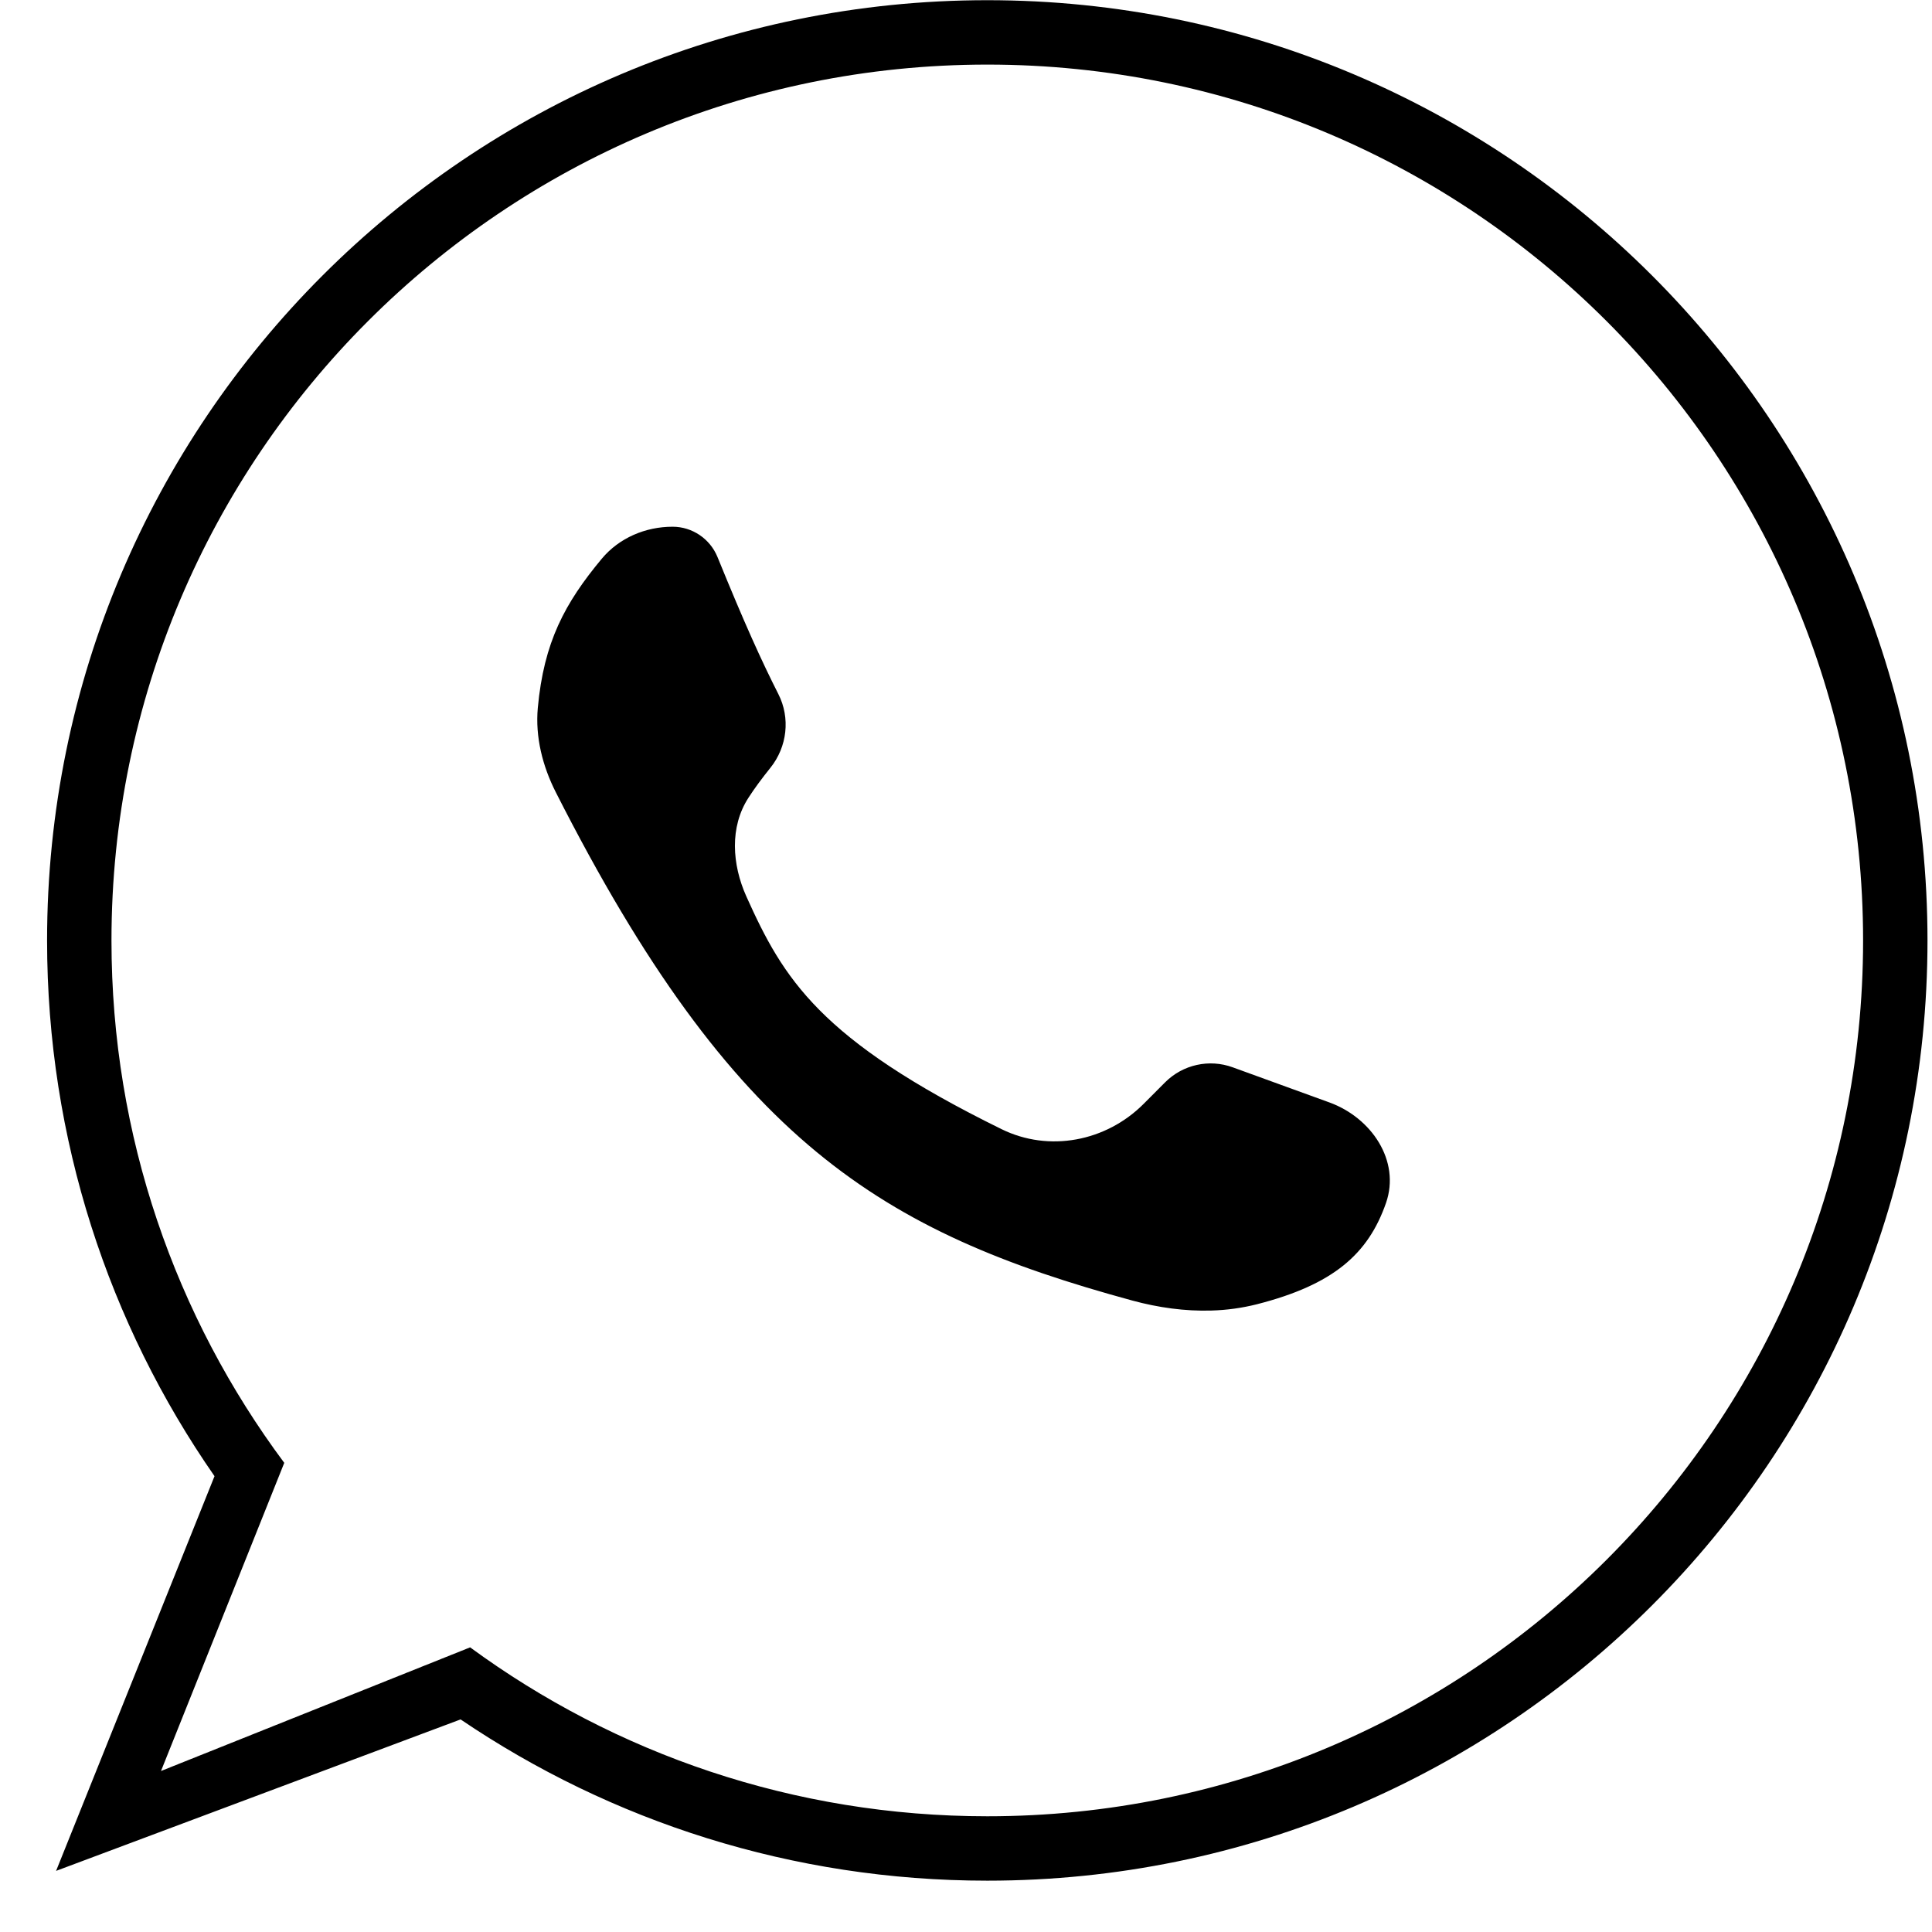
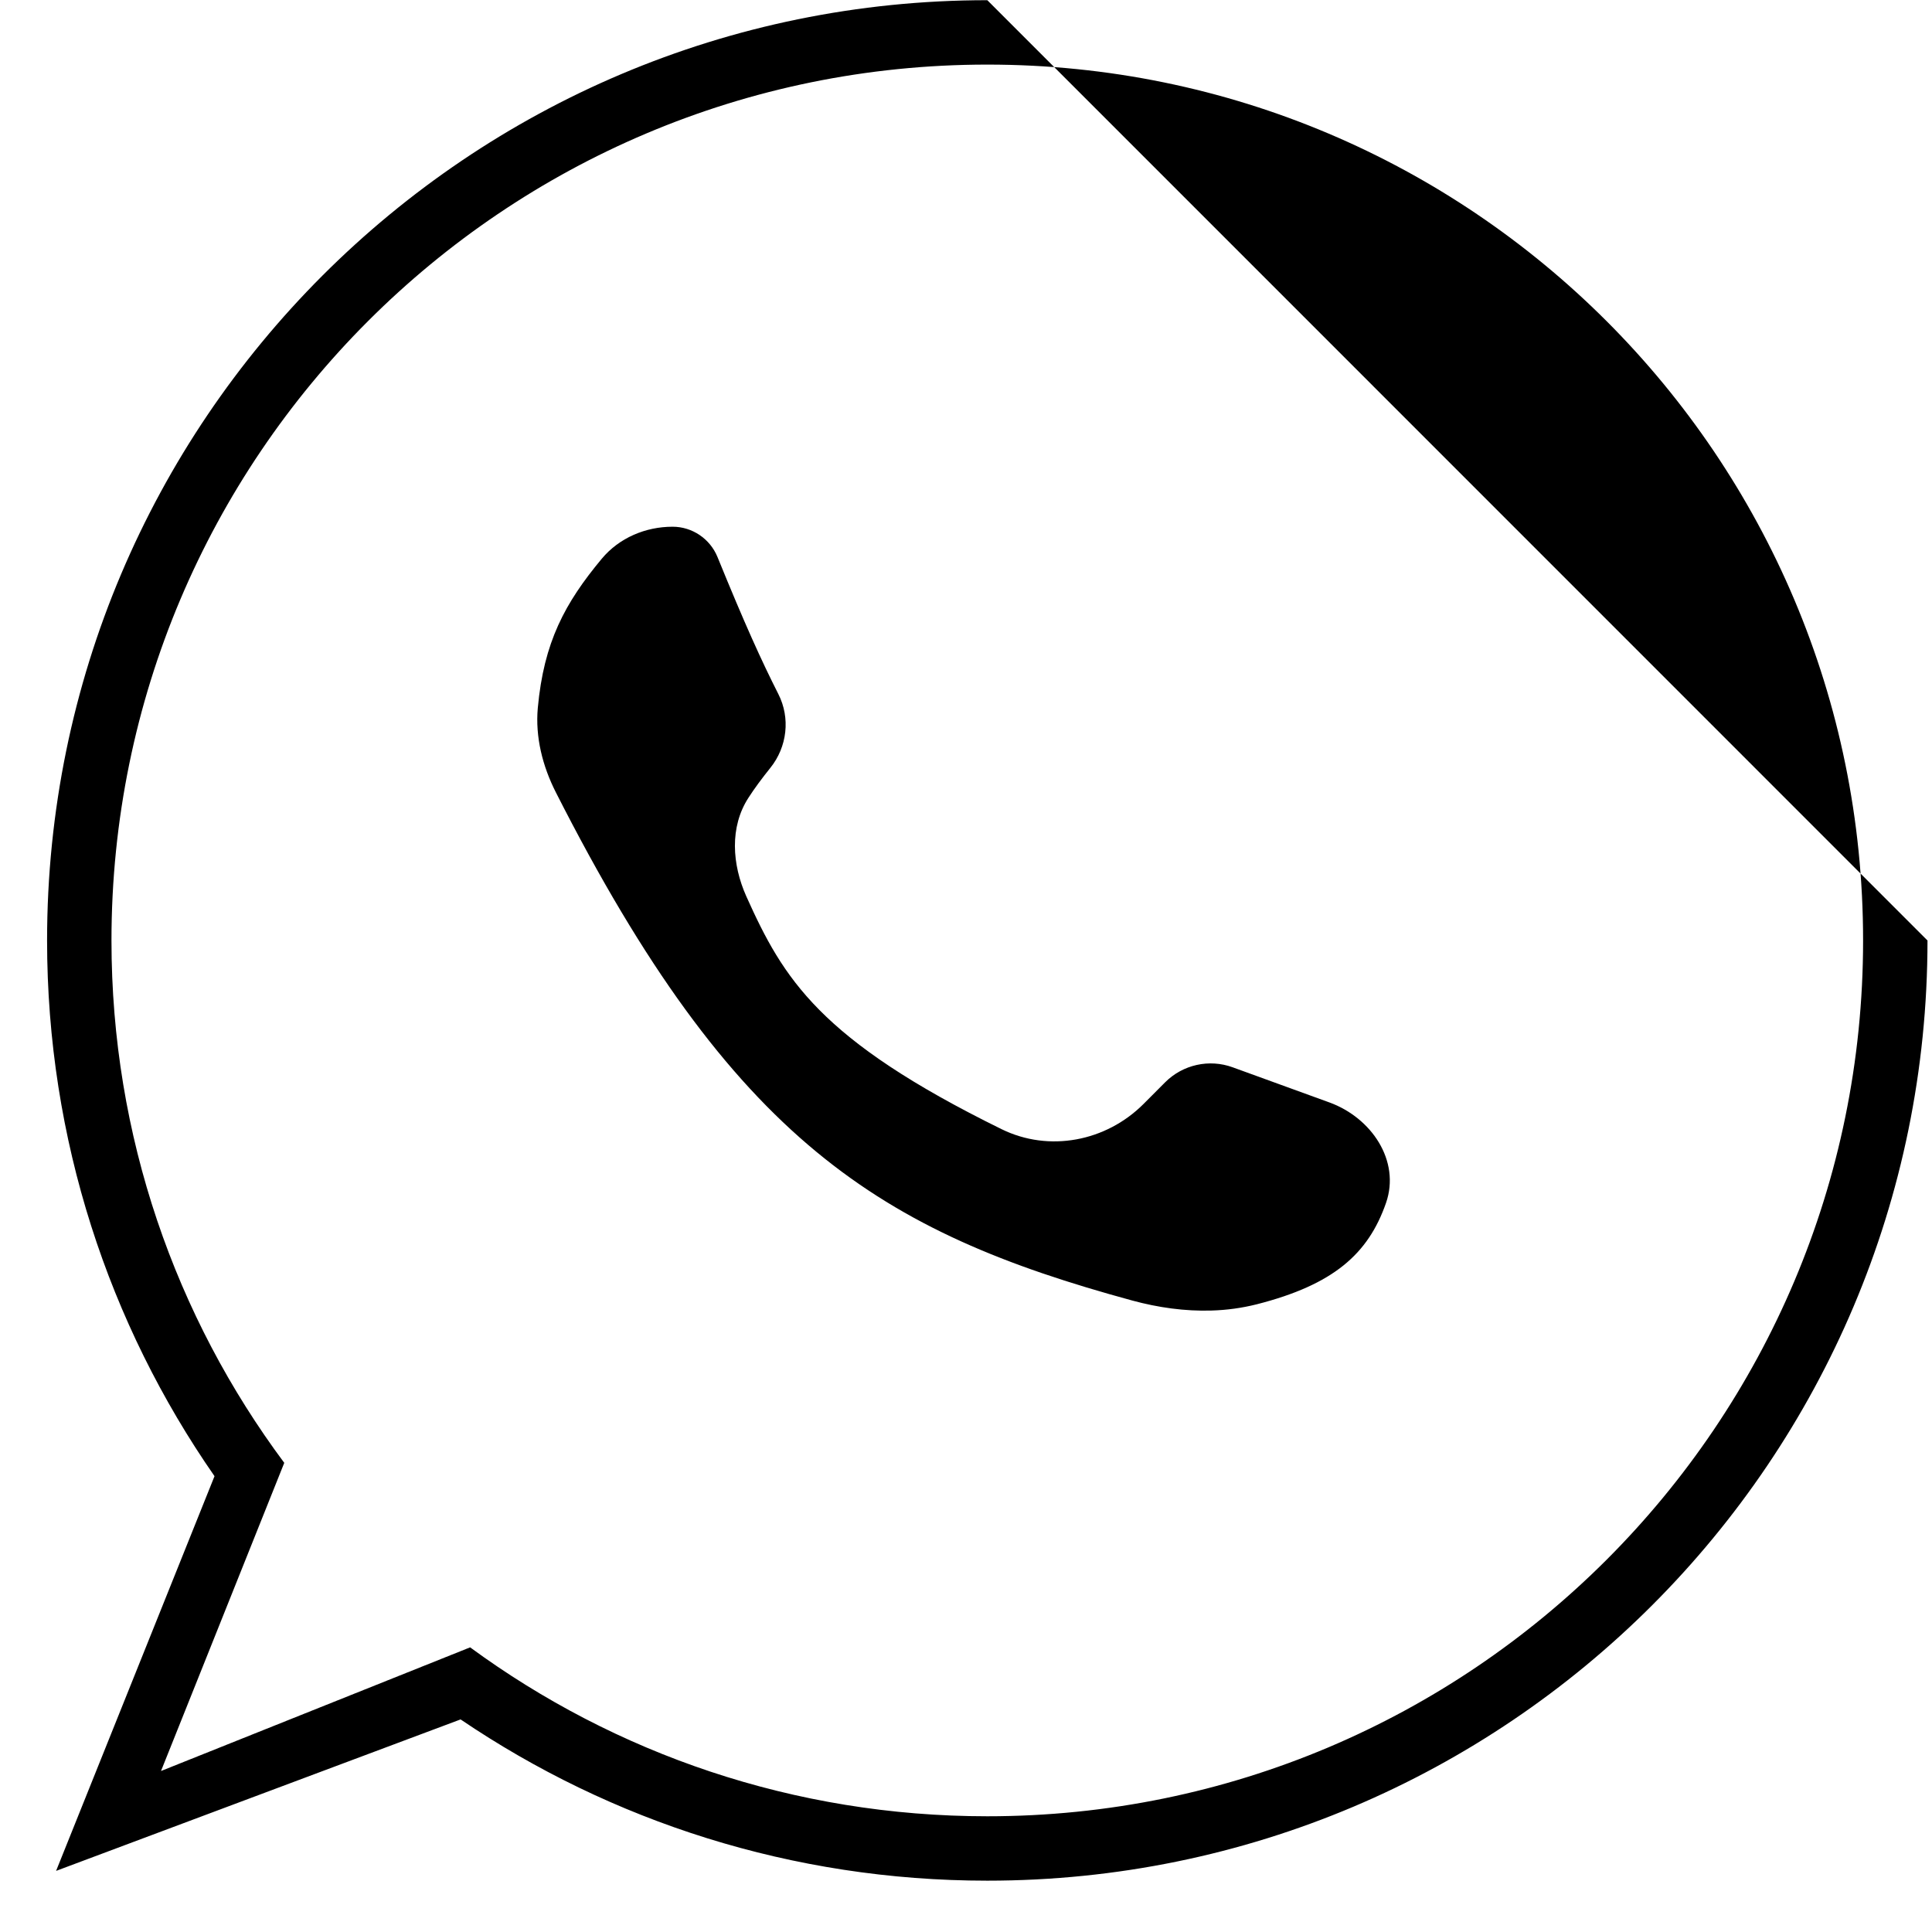
<svg xmlns="http://www.w3.org/2000/svg" width="30" height="30" viewBox="0 0 30 30" fill="none">
-   <path fill-rule="evenodd" clip-rule="evenodd" d="M28.93 14.604C28.93 22.114 22.842 28.203 15.331 28.203C12.327 28.203 9.55 27.23 7.3 25.58L2.5 27.5L4.414 22.715C2.728 20.451 1.731 17.644 1.731 14.604C1.731 7.092 7.82 1.003 15.331 1.003C22.842 1.003 28.93 7.092 28.93 14.604ZM29.93 14.604C29.93 22.666 23.394 29.203 15.331 29.203C12.3 29.203 9.485 28.28 7.152 26.699L0.871 29.051L3.331 22.922C1.691 20.561 0.731 17.695 0.731 14.604C0.731 6.54 7.267 0.003 15.331 0.003C23.394 0.003 29.93 6.54 29.93 14.604ZM11.141 8.649C11.025 8.366 10.75 8.179 10.444 8.179C10.023 8.179 9.615 8.352 9.345 8.675C8.77 9.366 8.445 9.97 8.351 10.992C8.31 11.445 8.425 11.897 8.631 12.303C11.384 17.726 13.677 19.131 17.583 20.195C17.984 20.304 18.401 20.363 18.814 20.35C19.05 20.343 19.284 20.311 19.515 20.253C20.707 19.949 21.247 19.47 21.522 18.679C21.749 18.024 21.295 17.356 20.644 17.119L19.141 16.573C18.776 16.44 18.367 16.531 18.092 16.806L17.756 17.143C17.174 17.725 16.289 17.896 15.551 17.533C12.723 16.143 12.164 15.198 11.589 13.919C11.367 13.424 11.327 12.841 11.623 12.386C11.716 12.242 11.826 12.093 11.963 11.922C12.224 11.596 12.275 11.149 12.086 10.777C11.825 10.262 11.565 9.69 11.141 8.649Z" fill="black" />
+   <path fill-rule="evenodd" clip-rule="evenodd" d="M28.93 14.604C28.93 22.114 22.842 28.203 15.331 28.203C12.327 28.203 9.55 27.23 7.3 25.58L2.5 27.5L4.414 22.715C2.728 20.451 1.731 17.644 1.731 14.604C1.731 7.092 7.82 1.003 15.331 1.003C22.842 1.003 28.93 7.092 28.93 14.604ZM29.93 14.604C29.93 22.666 23.394 29.203 15.331 29.203C12.3 29.203 9.485 28.28 7.152 26.699L0.871 29.051L3.331 22.922C1.691 20.561 0.731 17.695 0.731 14.604C0.731 6.54 7.267 0.003 15.331 0.003ZM11.141 8.649C11.025 8.366 10.75 8.179 10.444 8.179C10.023 8.179 9.615 8.352 9.345 8.675C8.77 9.366 8.445 9.97 8.351 10.992C8.31 11.445 8.425 11.897 8.631 12.303C11.384 17.726 13.677 19.131 17.583 20.195C17.984 20.304 18.401 20.363 18.814 20.35C19.05 20.343 19.284 20.311 19.515 20.253C20.707 19.949 21.247 19.47 21.522 18.679C21.749 18.024 21.295 17.356 20.644 17.119L19.141 16.573C18.776 16.44 18.367 16.531 18.092 16.806L17.756 17.143C17.174 17.725 16.289 17.896 15.551 17.533C12.723 16.143 12.164 15.198 11.589 13.919C11.367 13.424 11.327 12.841 11.623 12.386C11.716 12.242 11.826 12.093 11.963 11.922C12.224 11.596 12.275 11.149 12.086 10.777C11.825 10.262 11.565 9.69 11.141 8.649Z" fill="black" />
</svg>